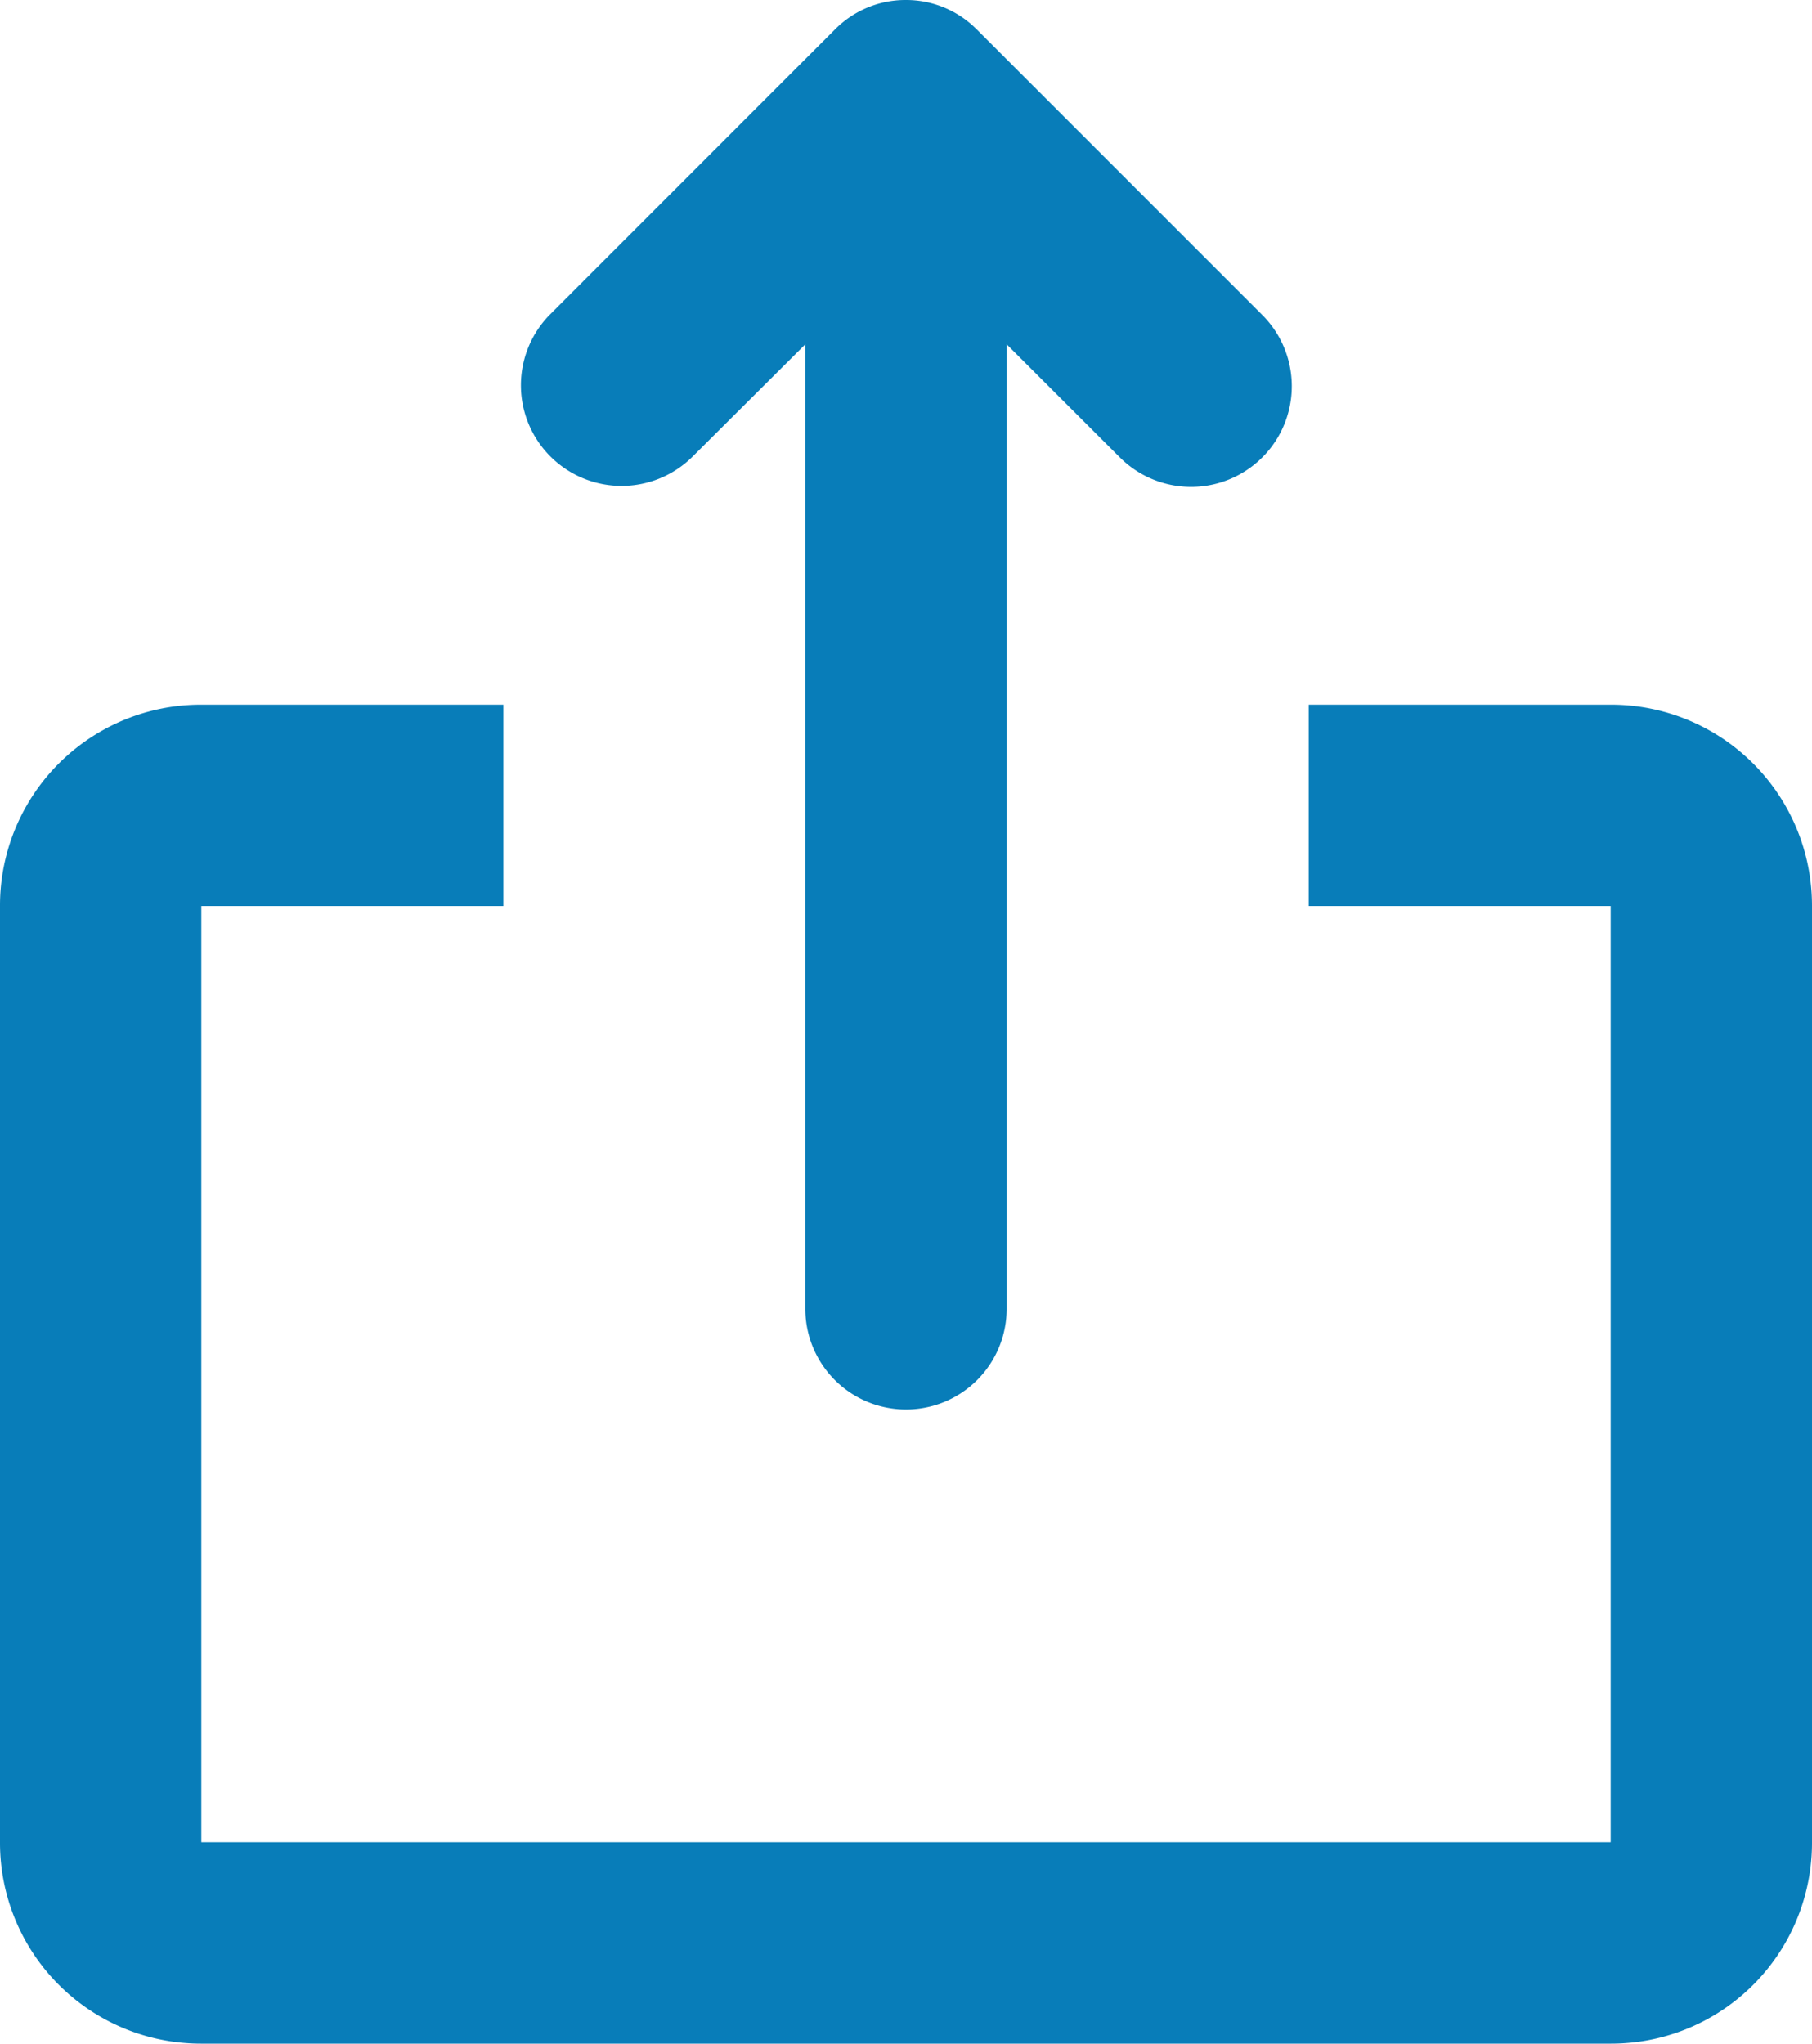
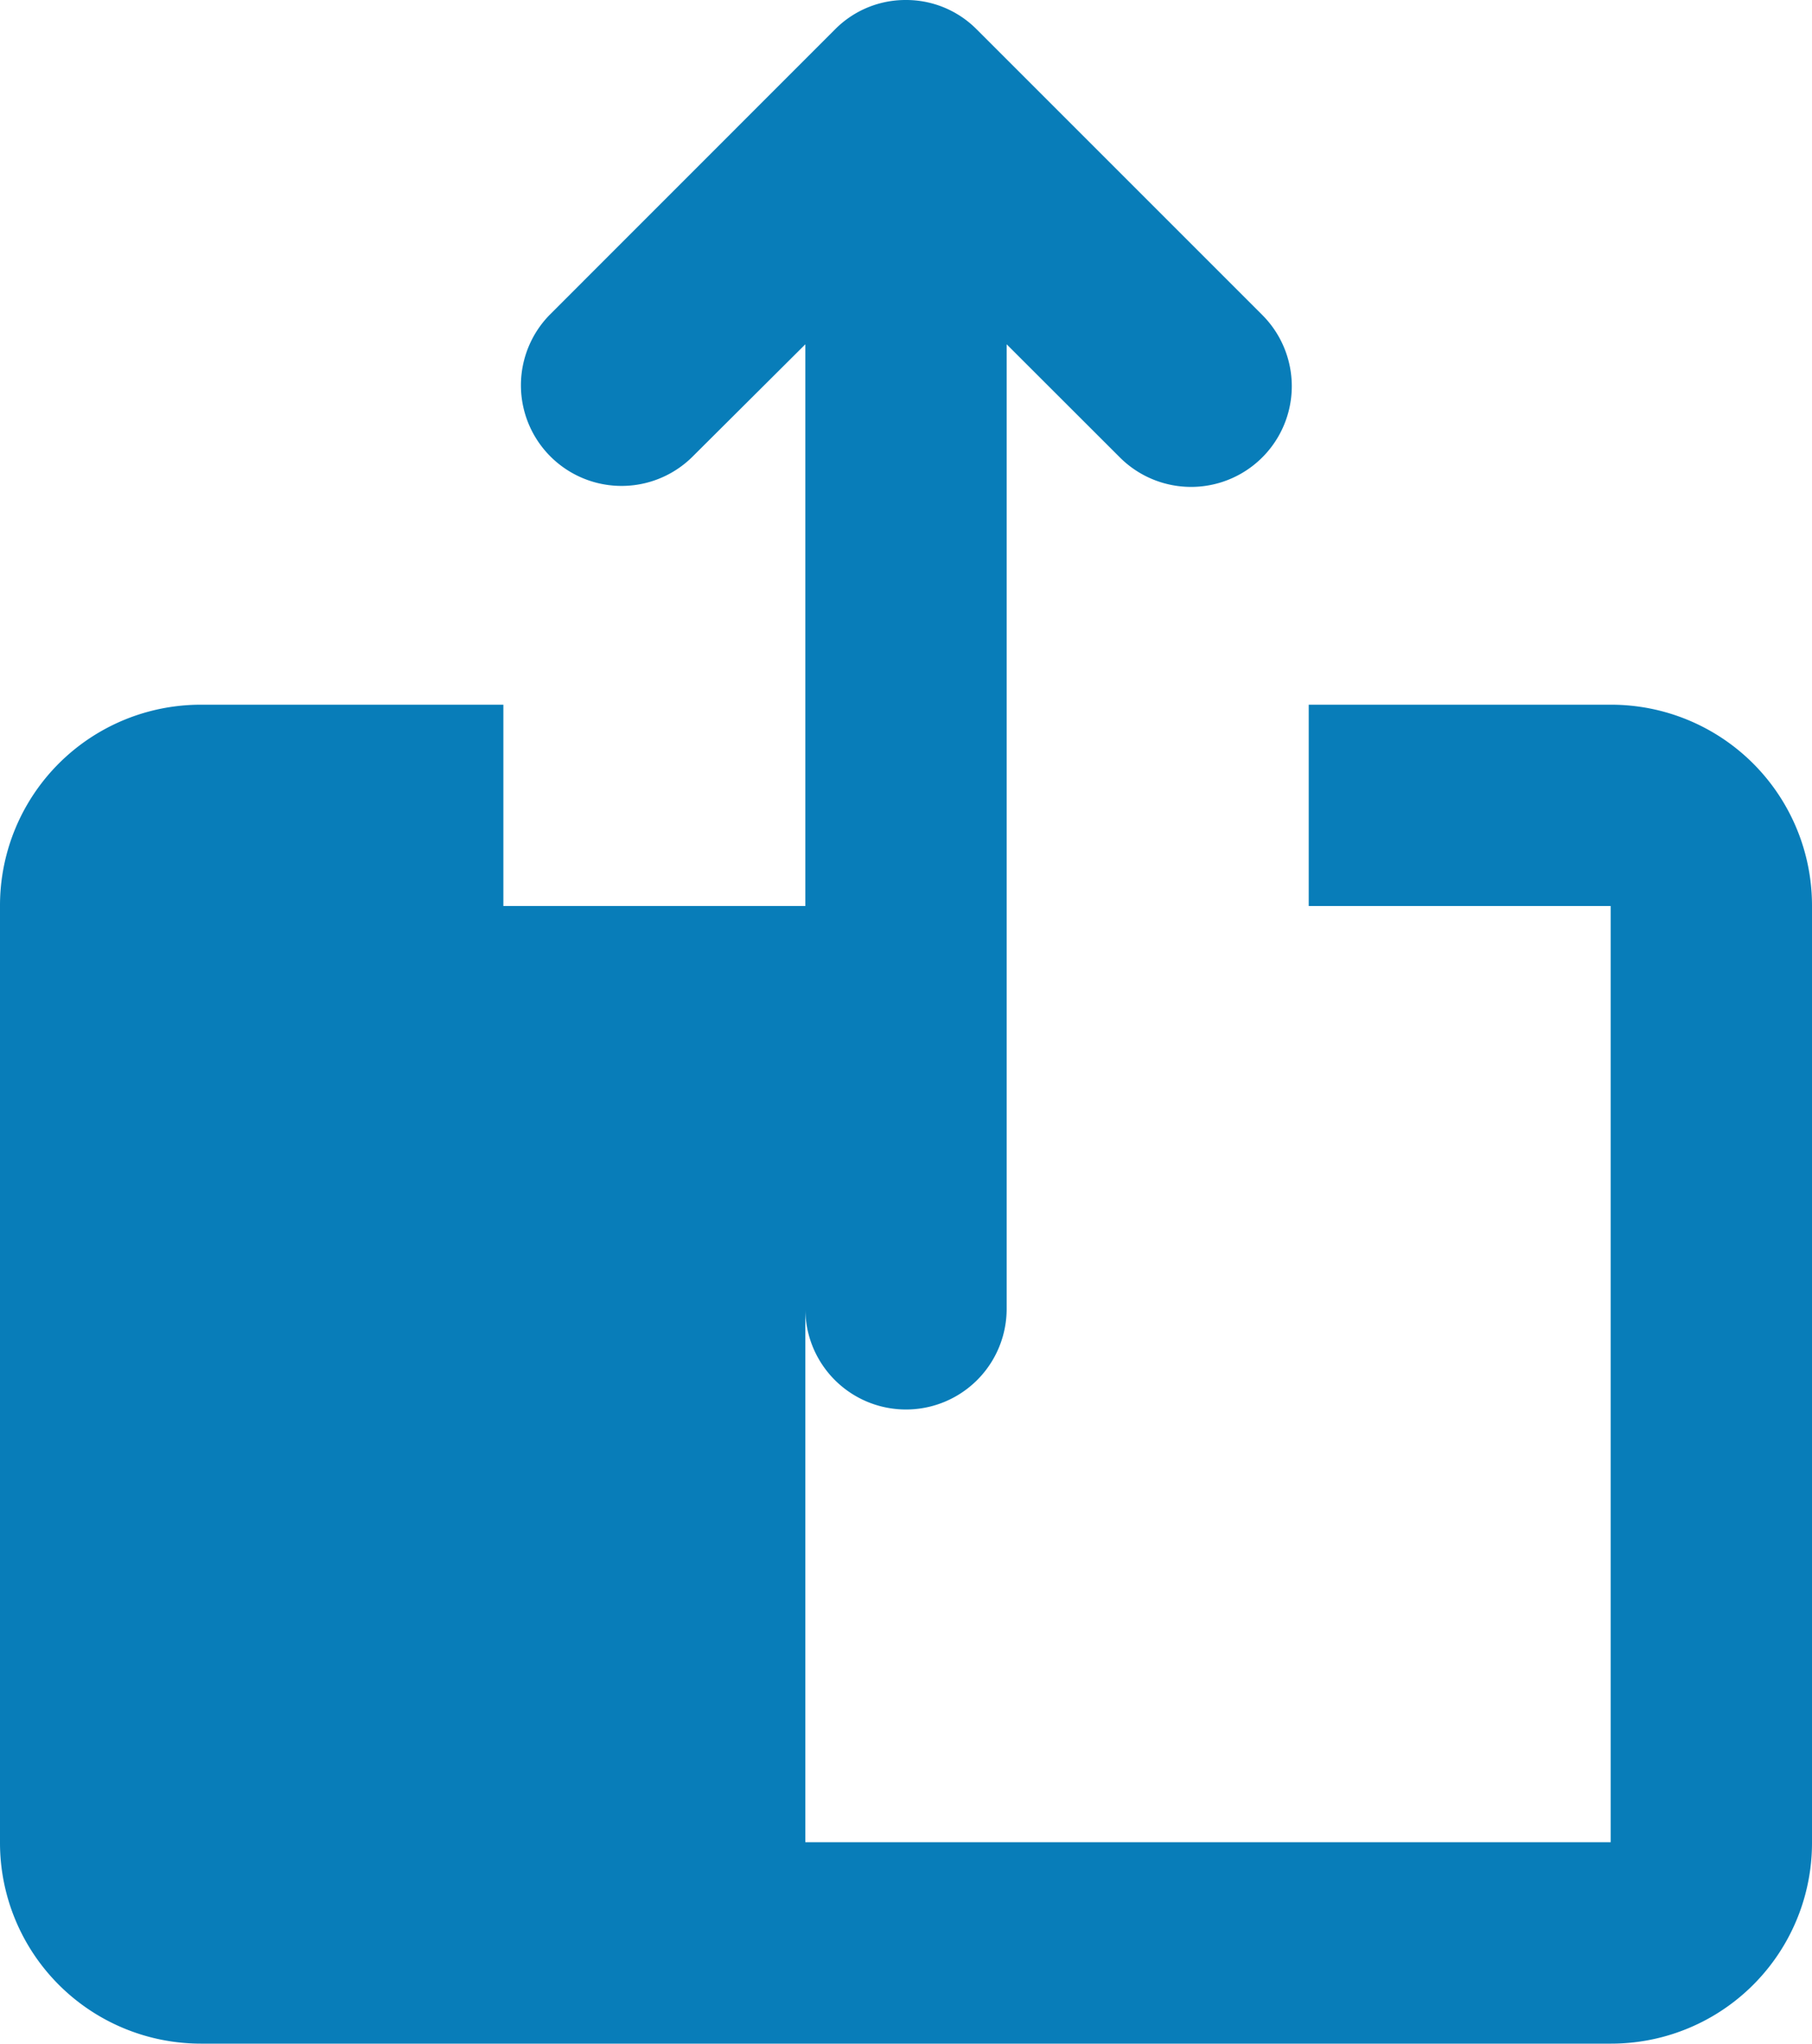
<svg xmlns="http://www.w3.org/2000/svg" width="20" height="22.556" viewBox="0 0 20 22.556">
  <g id="Group_7168" data-name="Group 7168" transform="translate(-6 -1)">
    <g id="Group_7167" data-name="Group 7167" transform="translate(6 1)">
      <g id="Group_7166" data-name="Group 7166">
-         <path id="Path_12870" data-name="Path 12870" d="M17.111,4.8V8.778h6.672A2.217,2.217,0,0,1,26,10.993V21.34a2.216,2.216,0,0,1-2.217,2.216H8.217A2.217,2.217,0,0,1,6,21.34V10.993A2.216,2.216,0,0,1,8.217,8.778h6.672V4.8L13.634,6.05a1.111,1.111,0,0,1-1.571-1.571L15.22,1.321A1.093,1.093,0,0,1,15.995,1L16,1a1.094,1.094,0,0,1,.774.318l3.157,3.157A1.111,1.111,0,0,1,18.362,6.05ZM14.889,11H8.222V21.333H23.778V11H17.111v4.446a1.111,1.111,0,0,1-2.222,0ZM11.556,8.778V11h8.889V8.778Zm3.333,0h2.222V11H14.889Z" transform="translate(-6 -1)" fill="#087db9" />
+         <path id="Path_12870" data-name="Path 12870" d="M17.111,4.8V8.778h6.672A2.217,2.217,0,0,1,26,10.993V21.34a2.216,2.216,0,0,1-2.217,2.216H8.217A2.217,2.217,0,0,1,6,21.34V10.993A2.216,2.216,0,0,1,8.217,8.778h6.672V4.8L13.634,6.05a1.111,1.111,0,0,1-1.571-1.571L15.22,1.321A1.093,1.093,0,0,1,15.995,1L16,1a1.094,1.094,0,0,1,.774.318l3.157,3.157A1.111,1.111,0,0,1,18.362,6.05ZM14.889,11V21.333H23.778V11H17.111v4.446a1.111,1.111,0,0,1-2.222,0ZM11.556,8.778V11h8.889V8.778Zm3.333,0h2.222V11H14.889Z" transform="translate(-6 -1)" fill="#087db9" />
      </g>
    </g>
  </g>
</svg>